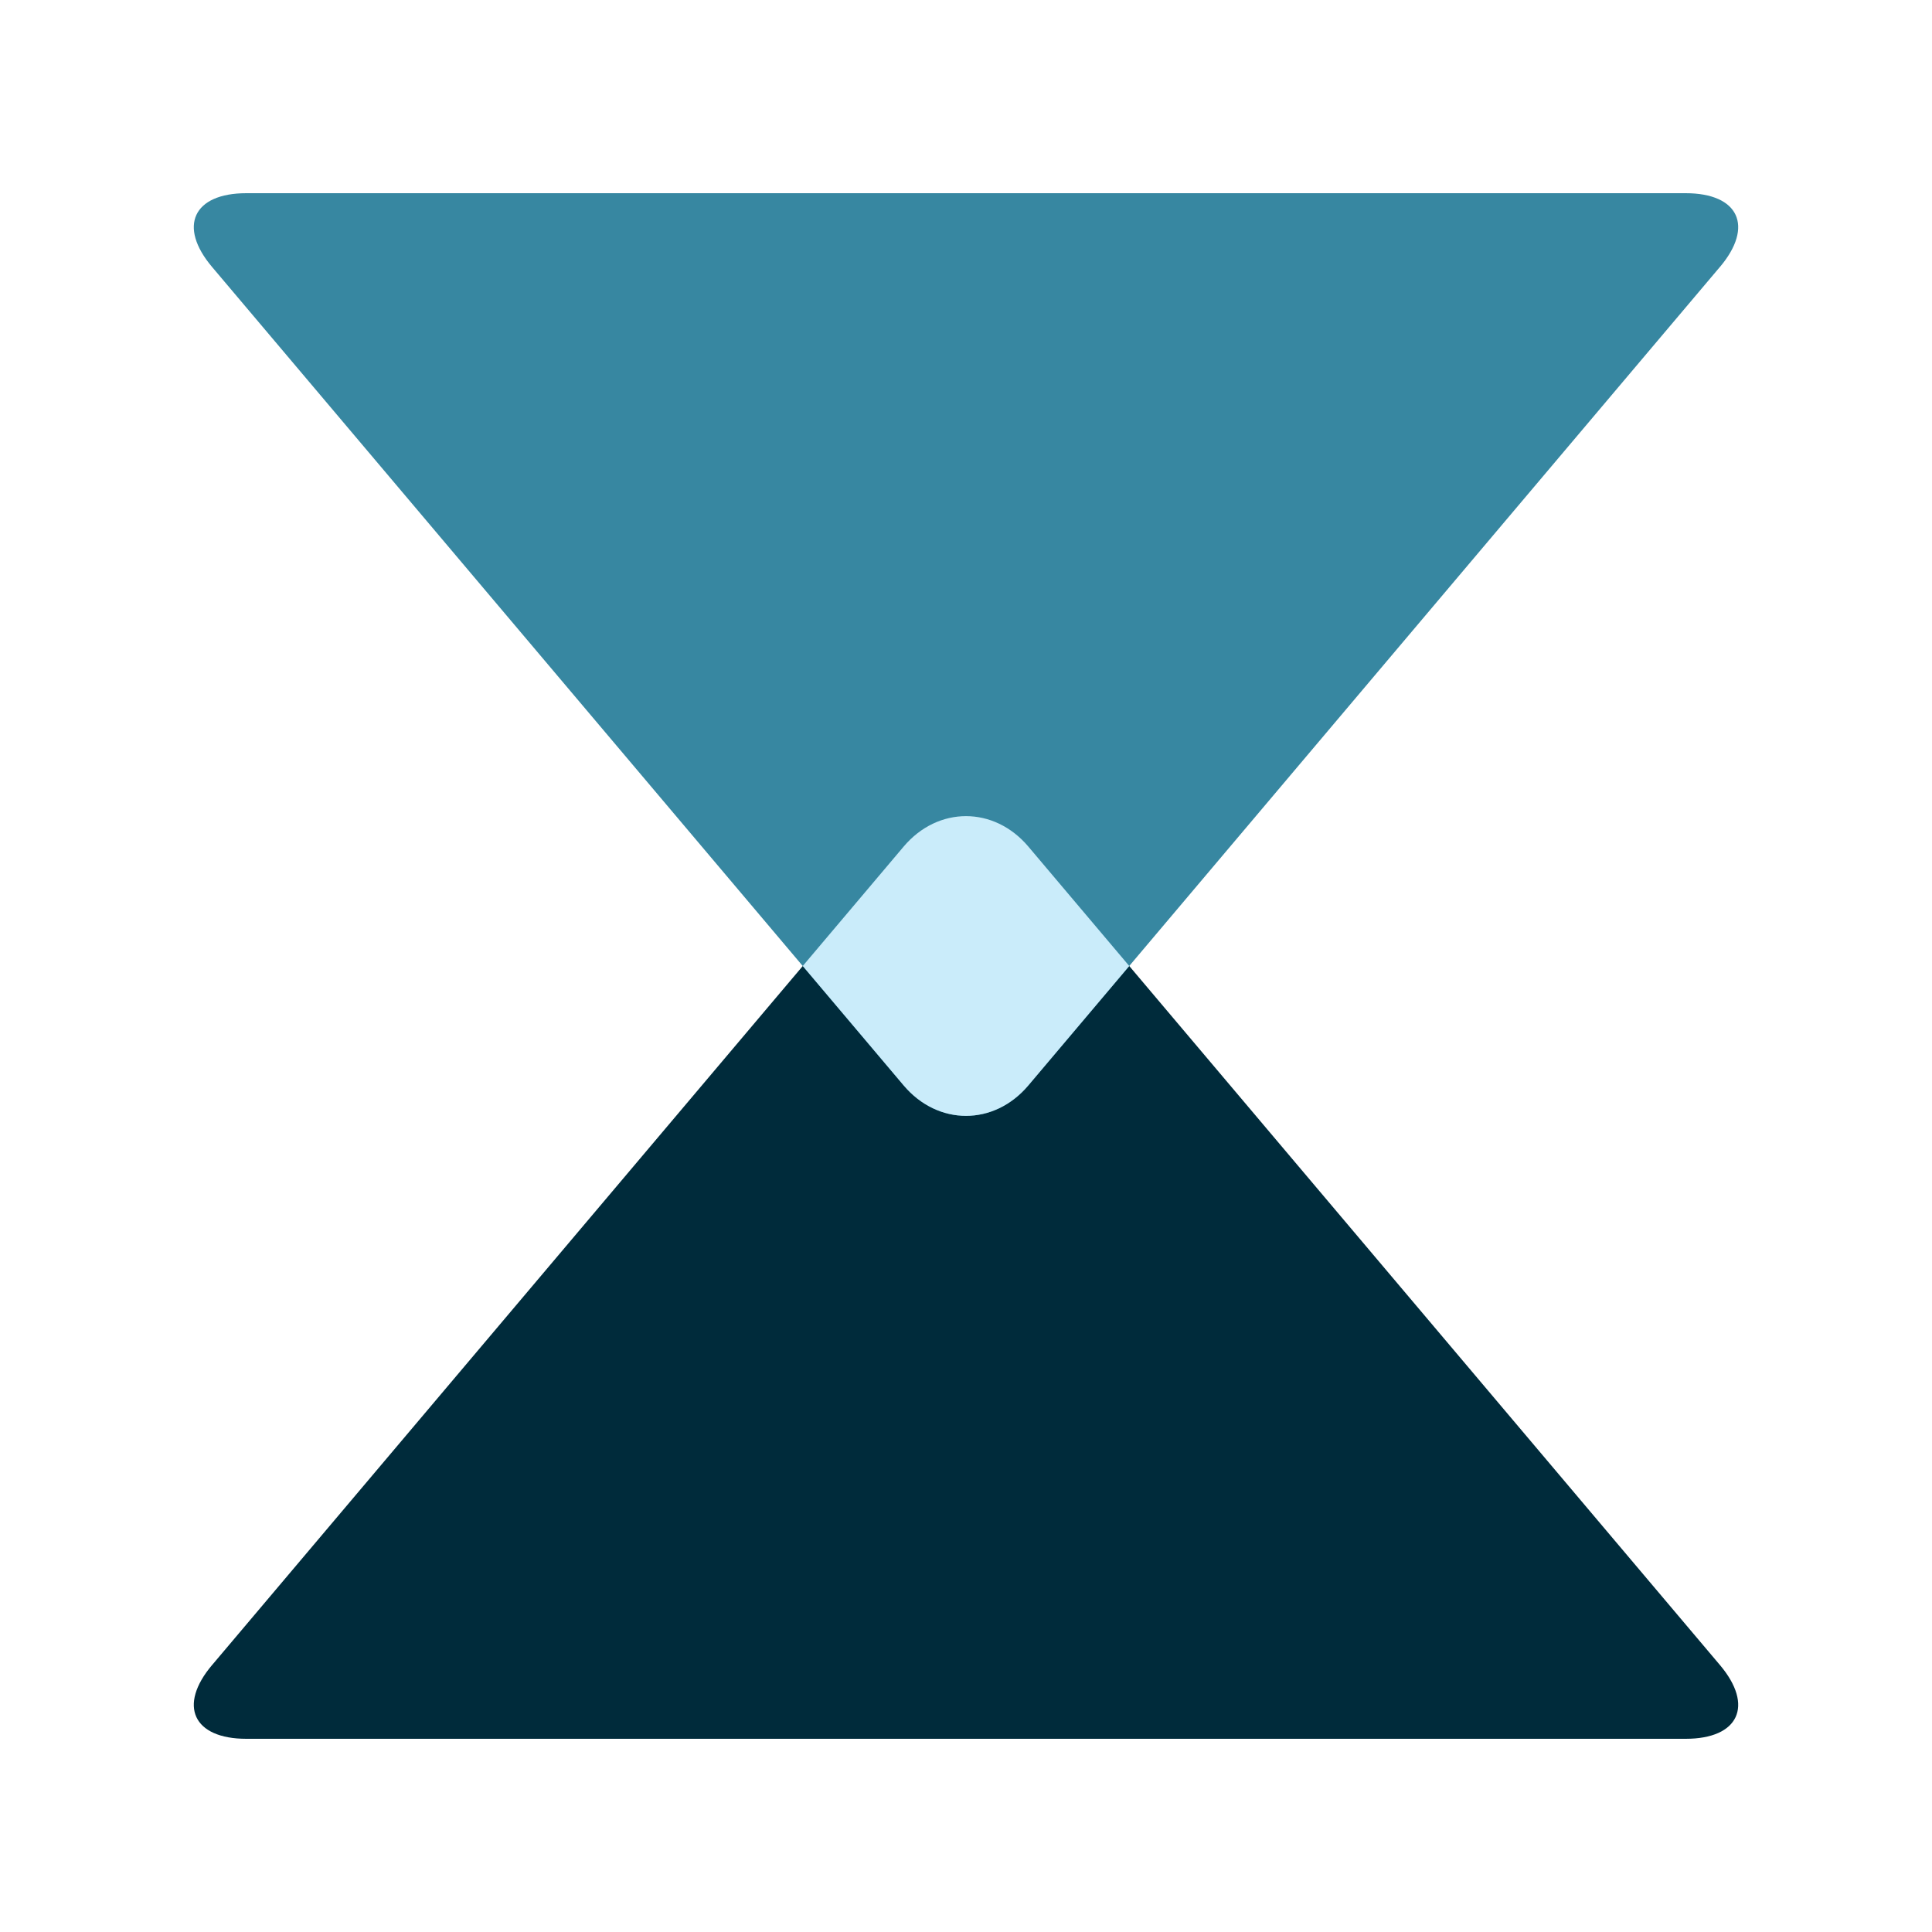
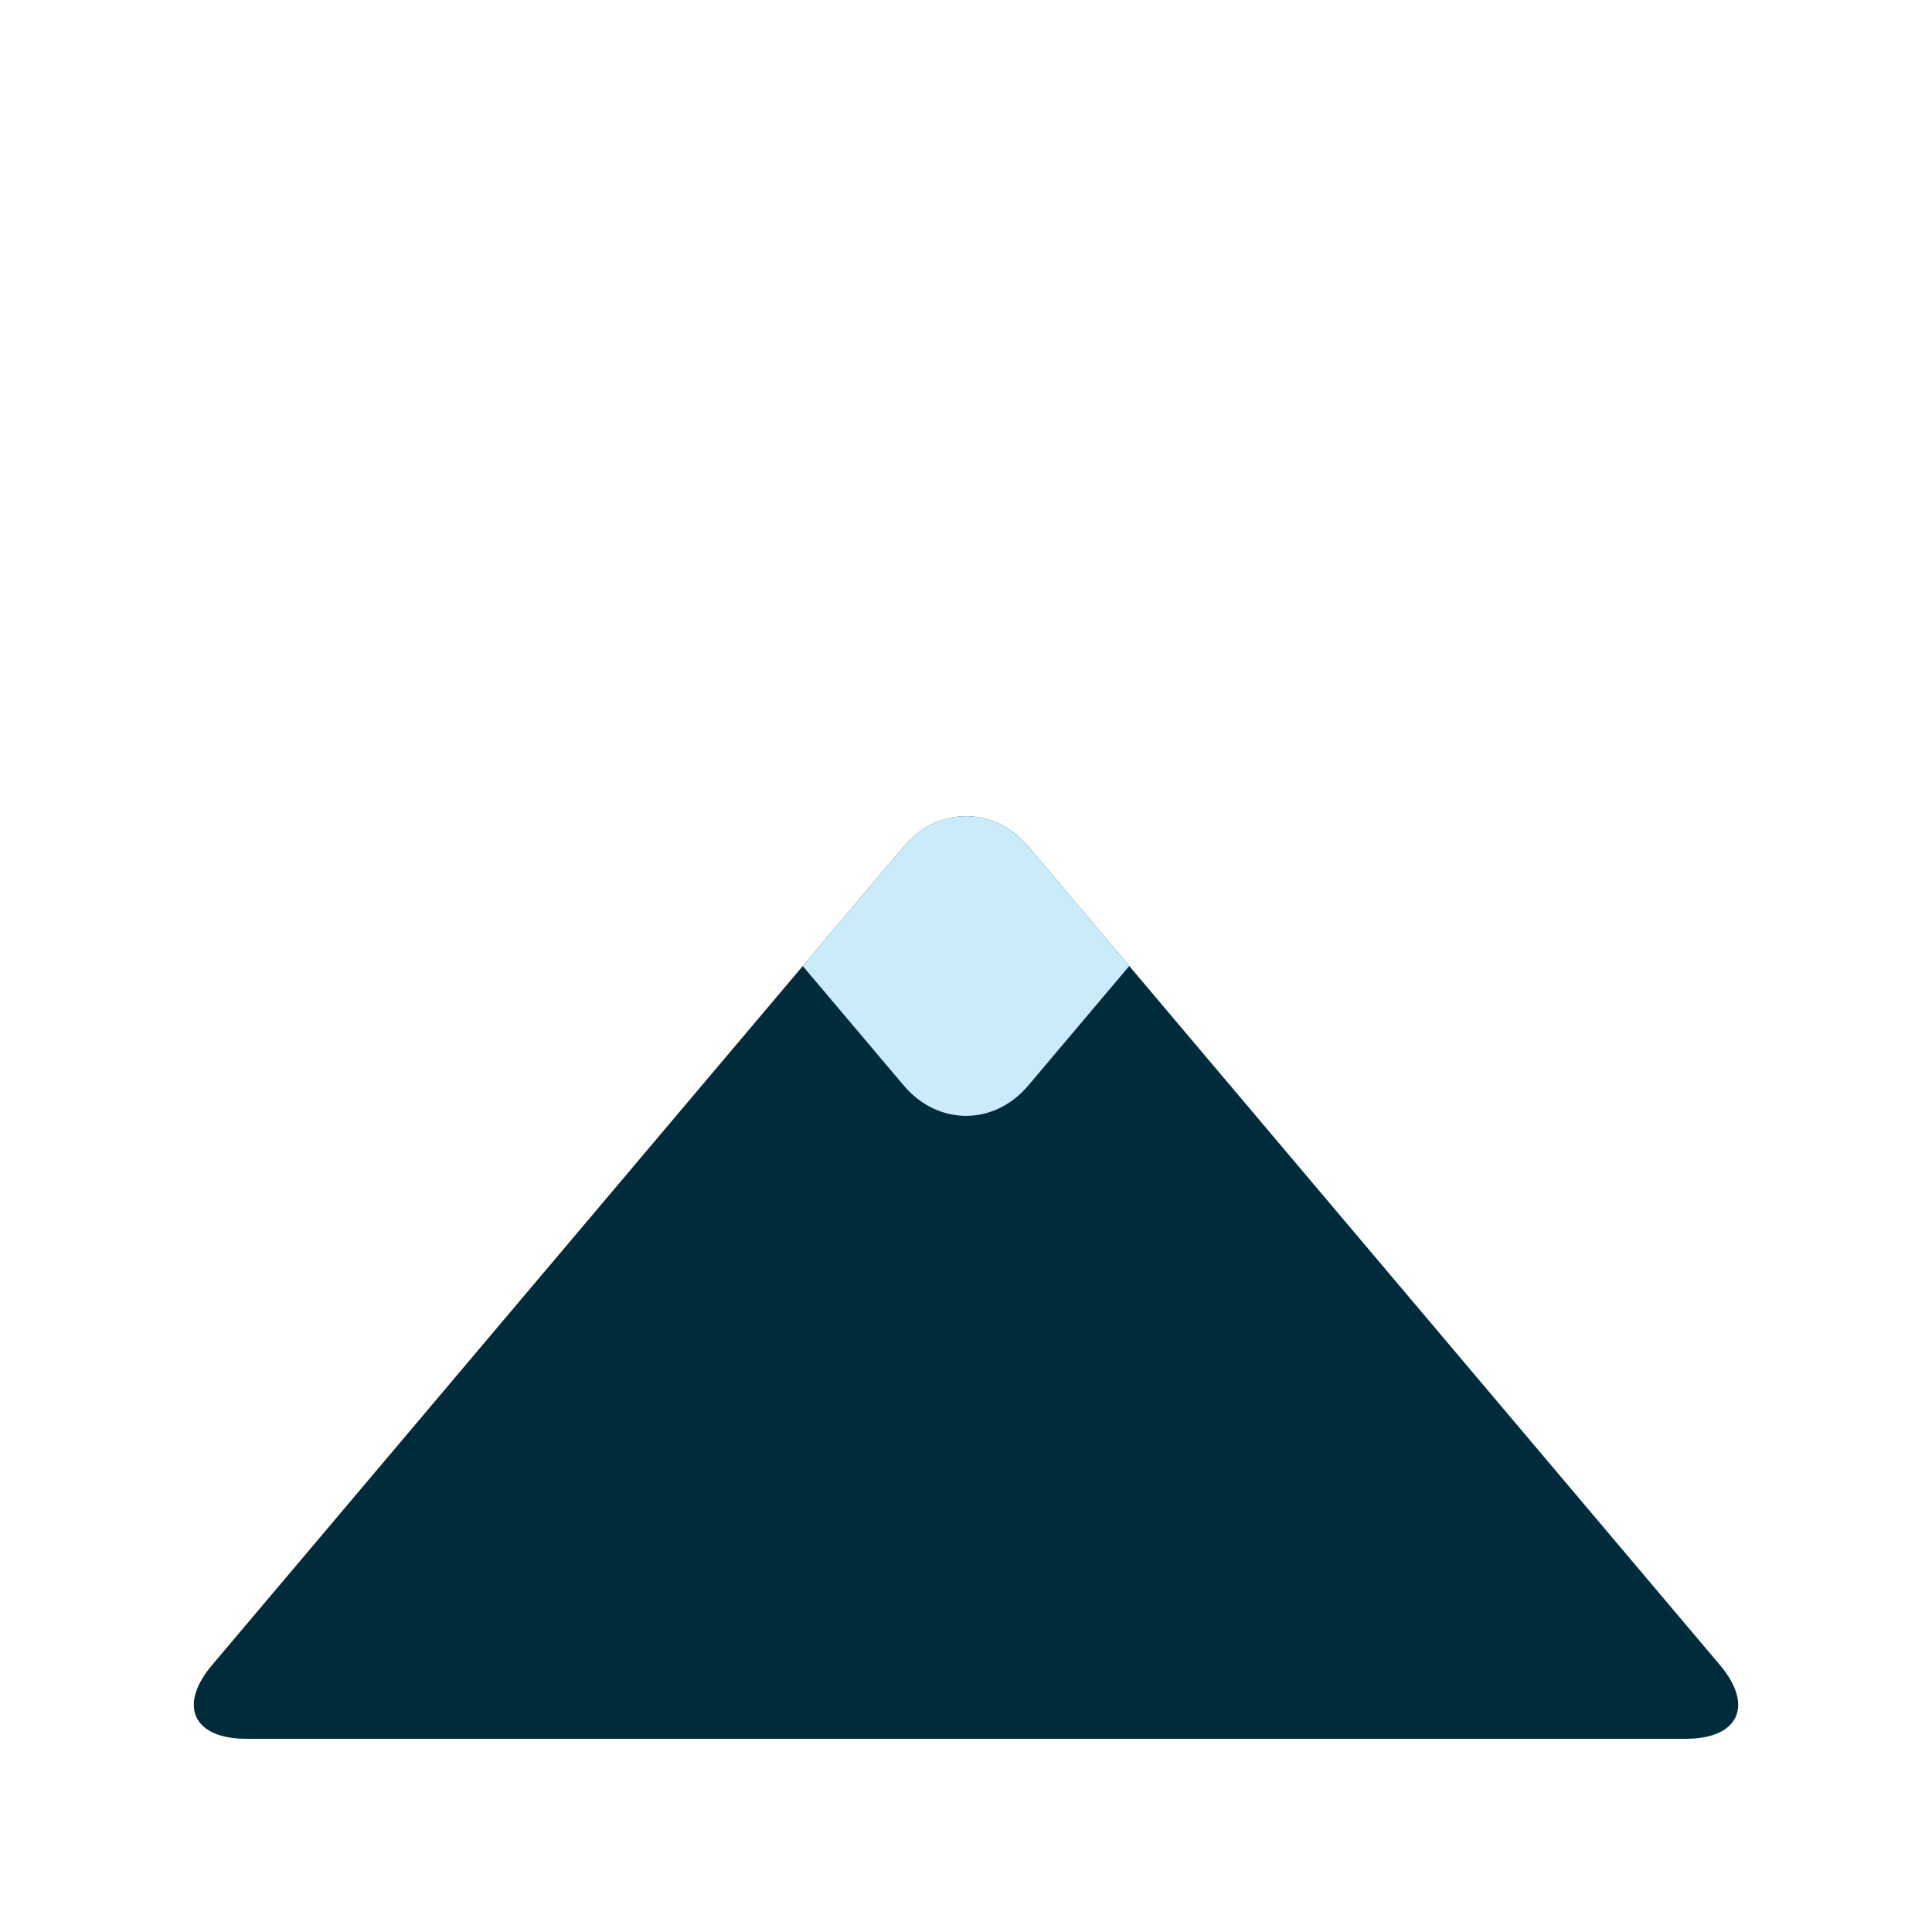
<svg xmlns="http://www.w3.org/2000/svg" id="d" width="600" height="600" viewBox="0 0 600 600">
  <path d="M65.86,517.09c-10.65,12.6-5.86,22.91,10.64,22.91h447c16.5,0,21.29-10.31,10.64-22.91l-214.77-254.17c-10.65-12.6-28.08-12.6-38.73,0l-214.77,254.17Z" style="fill:#002b3b;" />
-   <path d="M534.14,82.91c10.65-12.6,5.86-22.91-10.64-22.91H76.5c-16.5,0-21.29,10.31-10.64,22.91l214.77,254.17c10.65,12.6,28.08,12.6,38.73,0l214.77-254.17Z" style="fill:#3787a1;" />
  <path d="M325.35,270l-5.99-7.09c-10.65-12.6-28.08-12.6-38.72,0l-5.99,7.09-25.35,30,25.35,30,5.99,7.09c10.65,12.6,28.08,12.6,38.72,0l5.99-7.09,25.35-30-25.35-30Z" style="fill:#caecfa;" />
</svg>